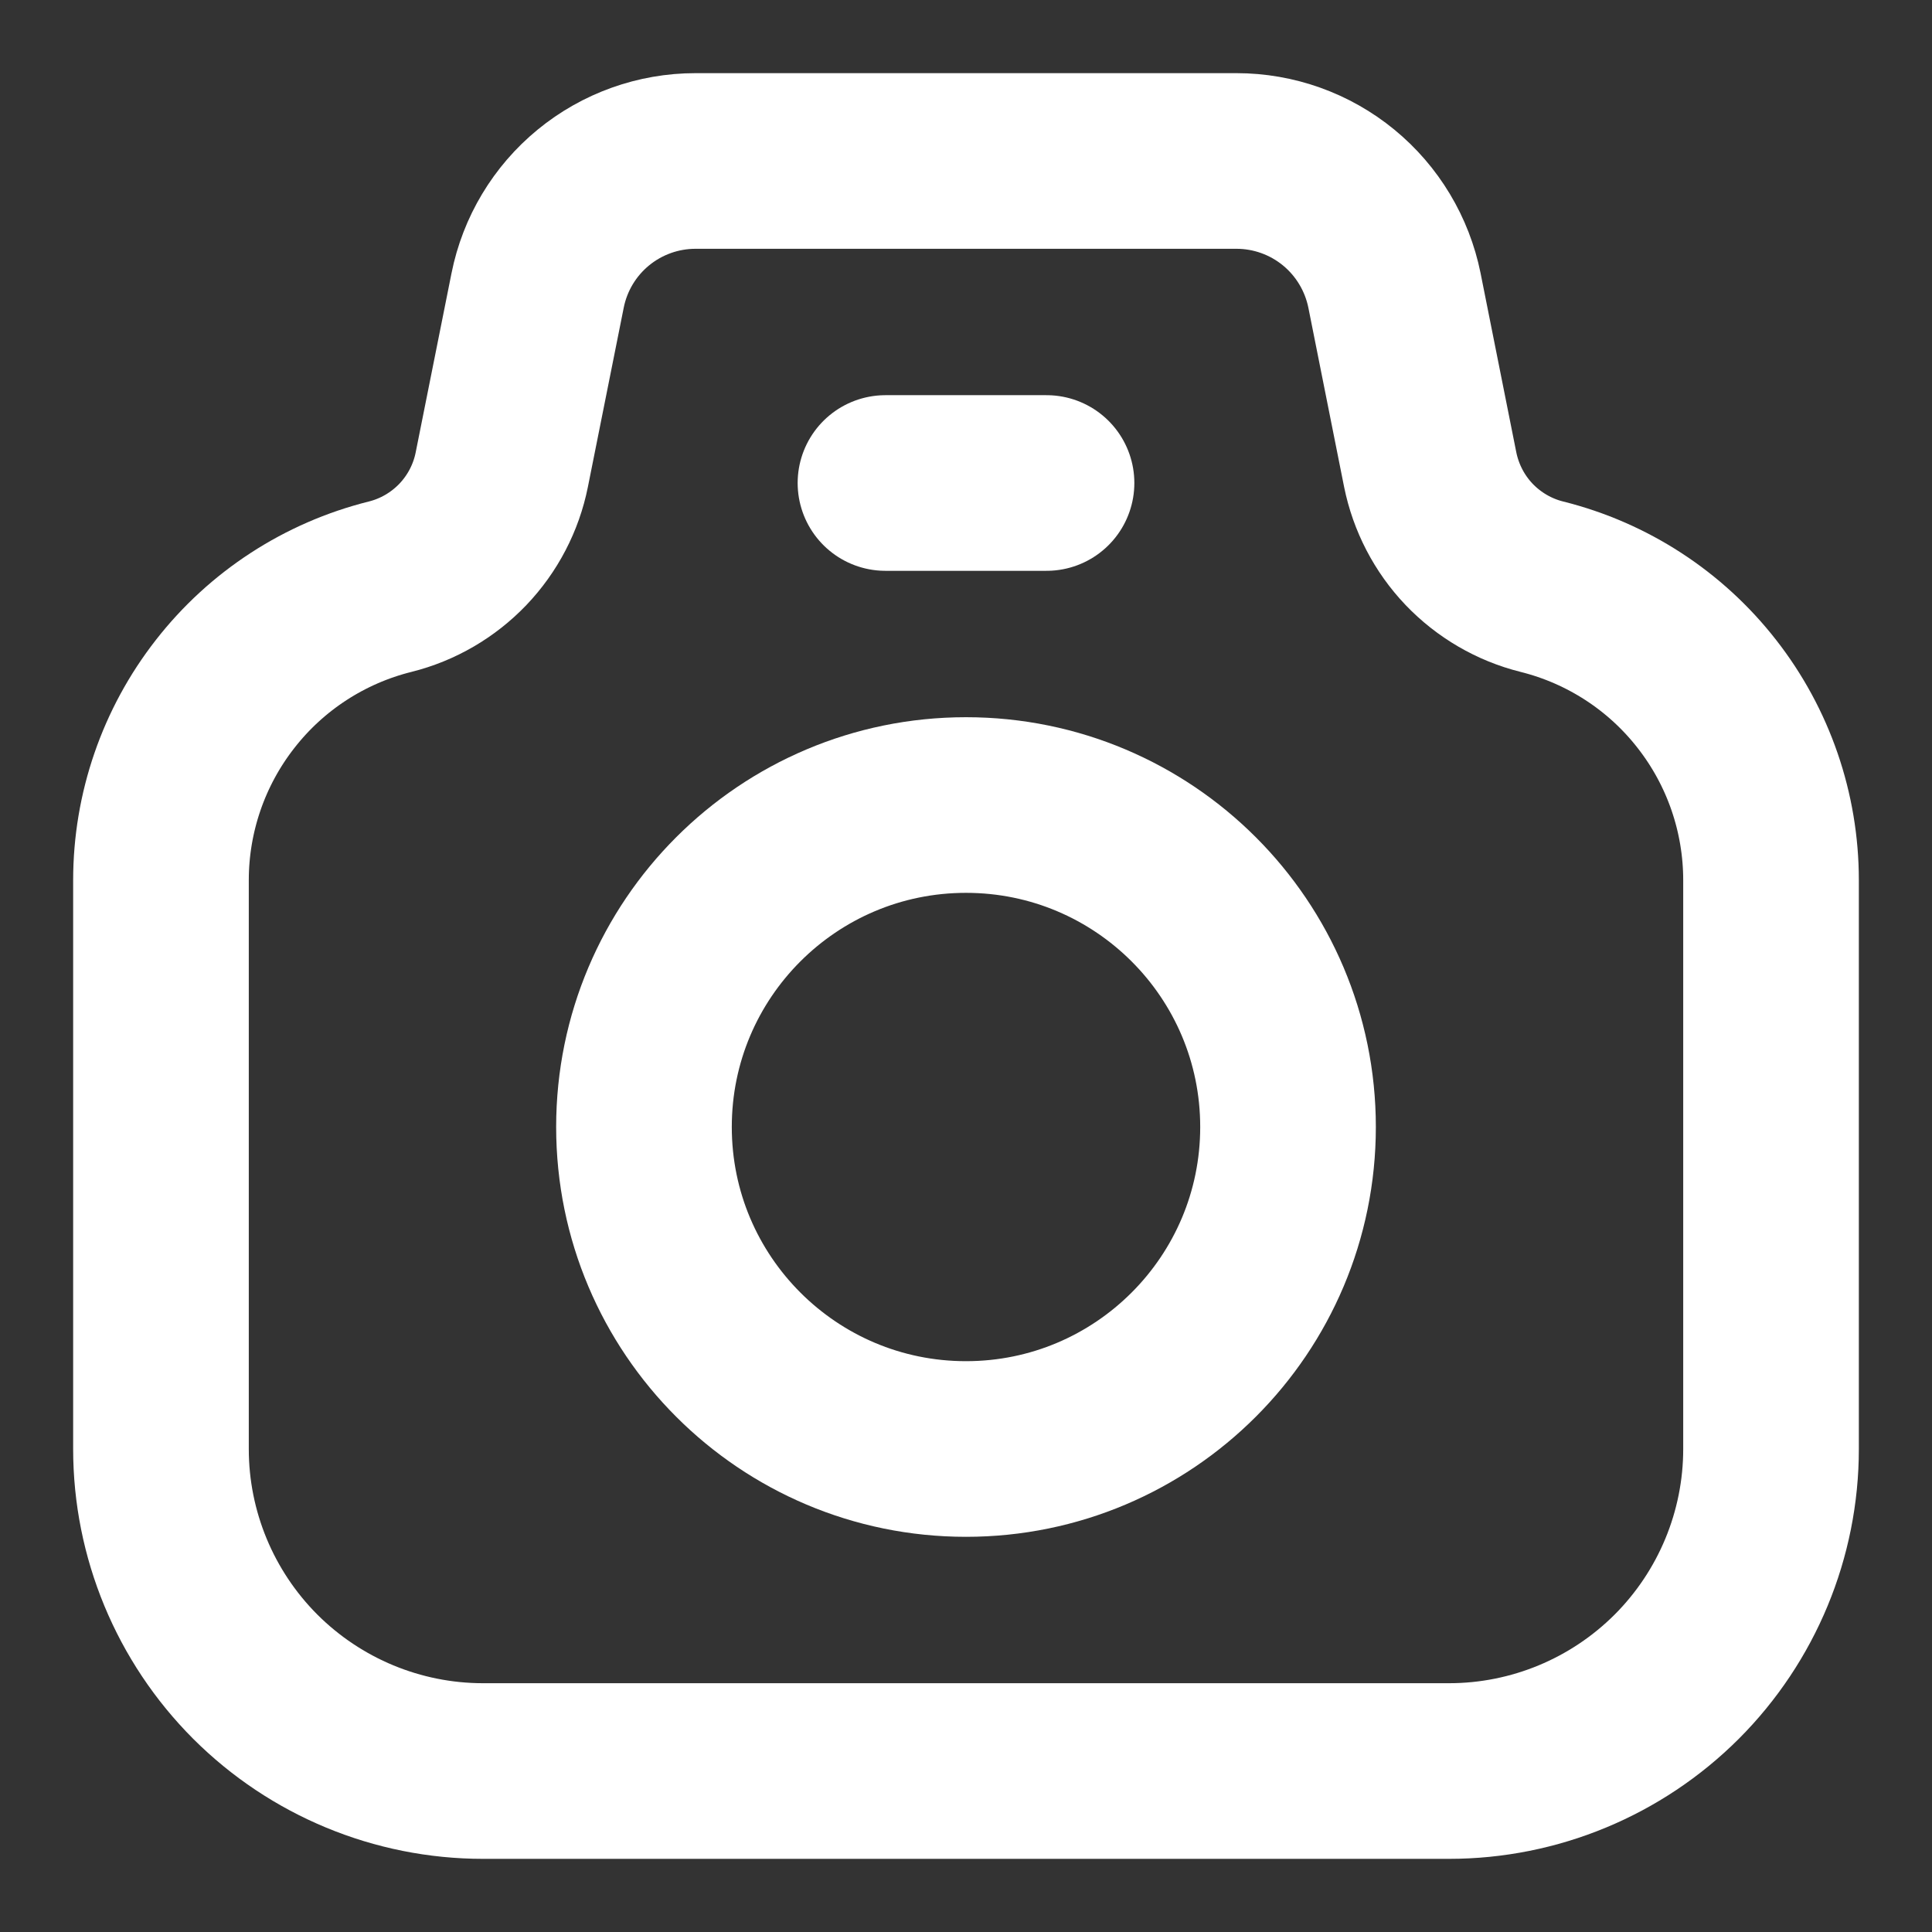
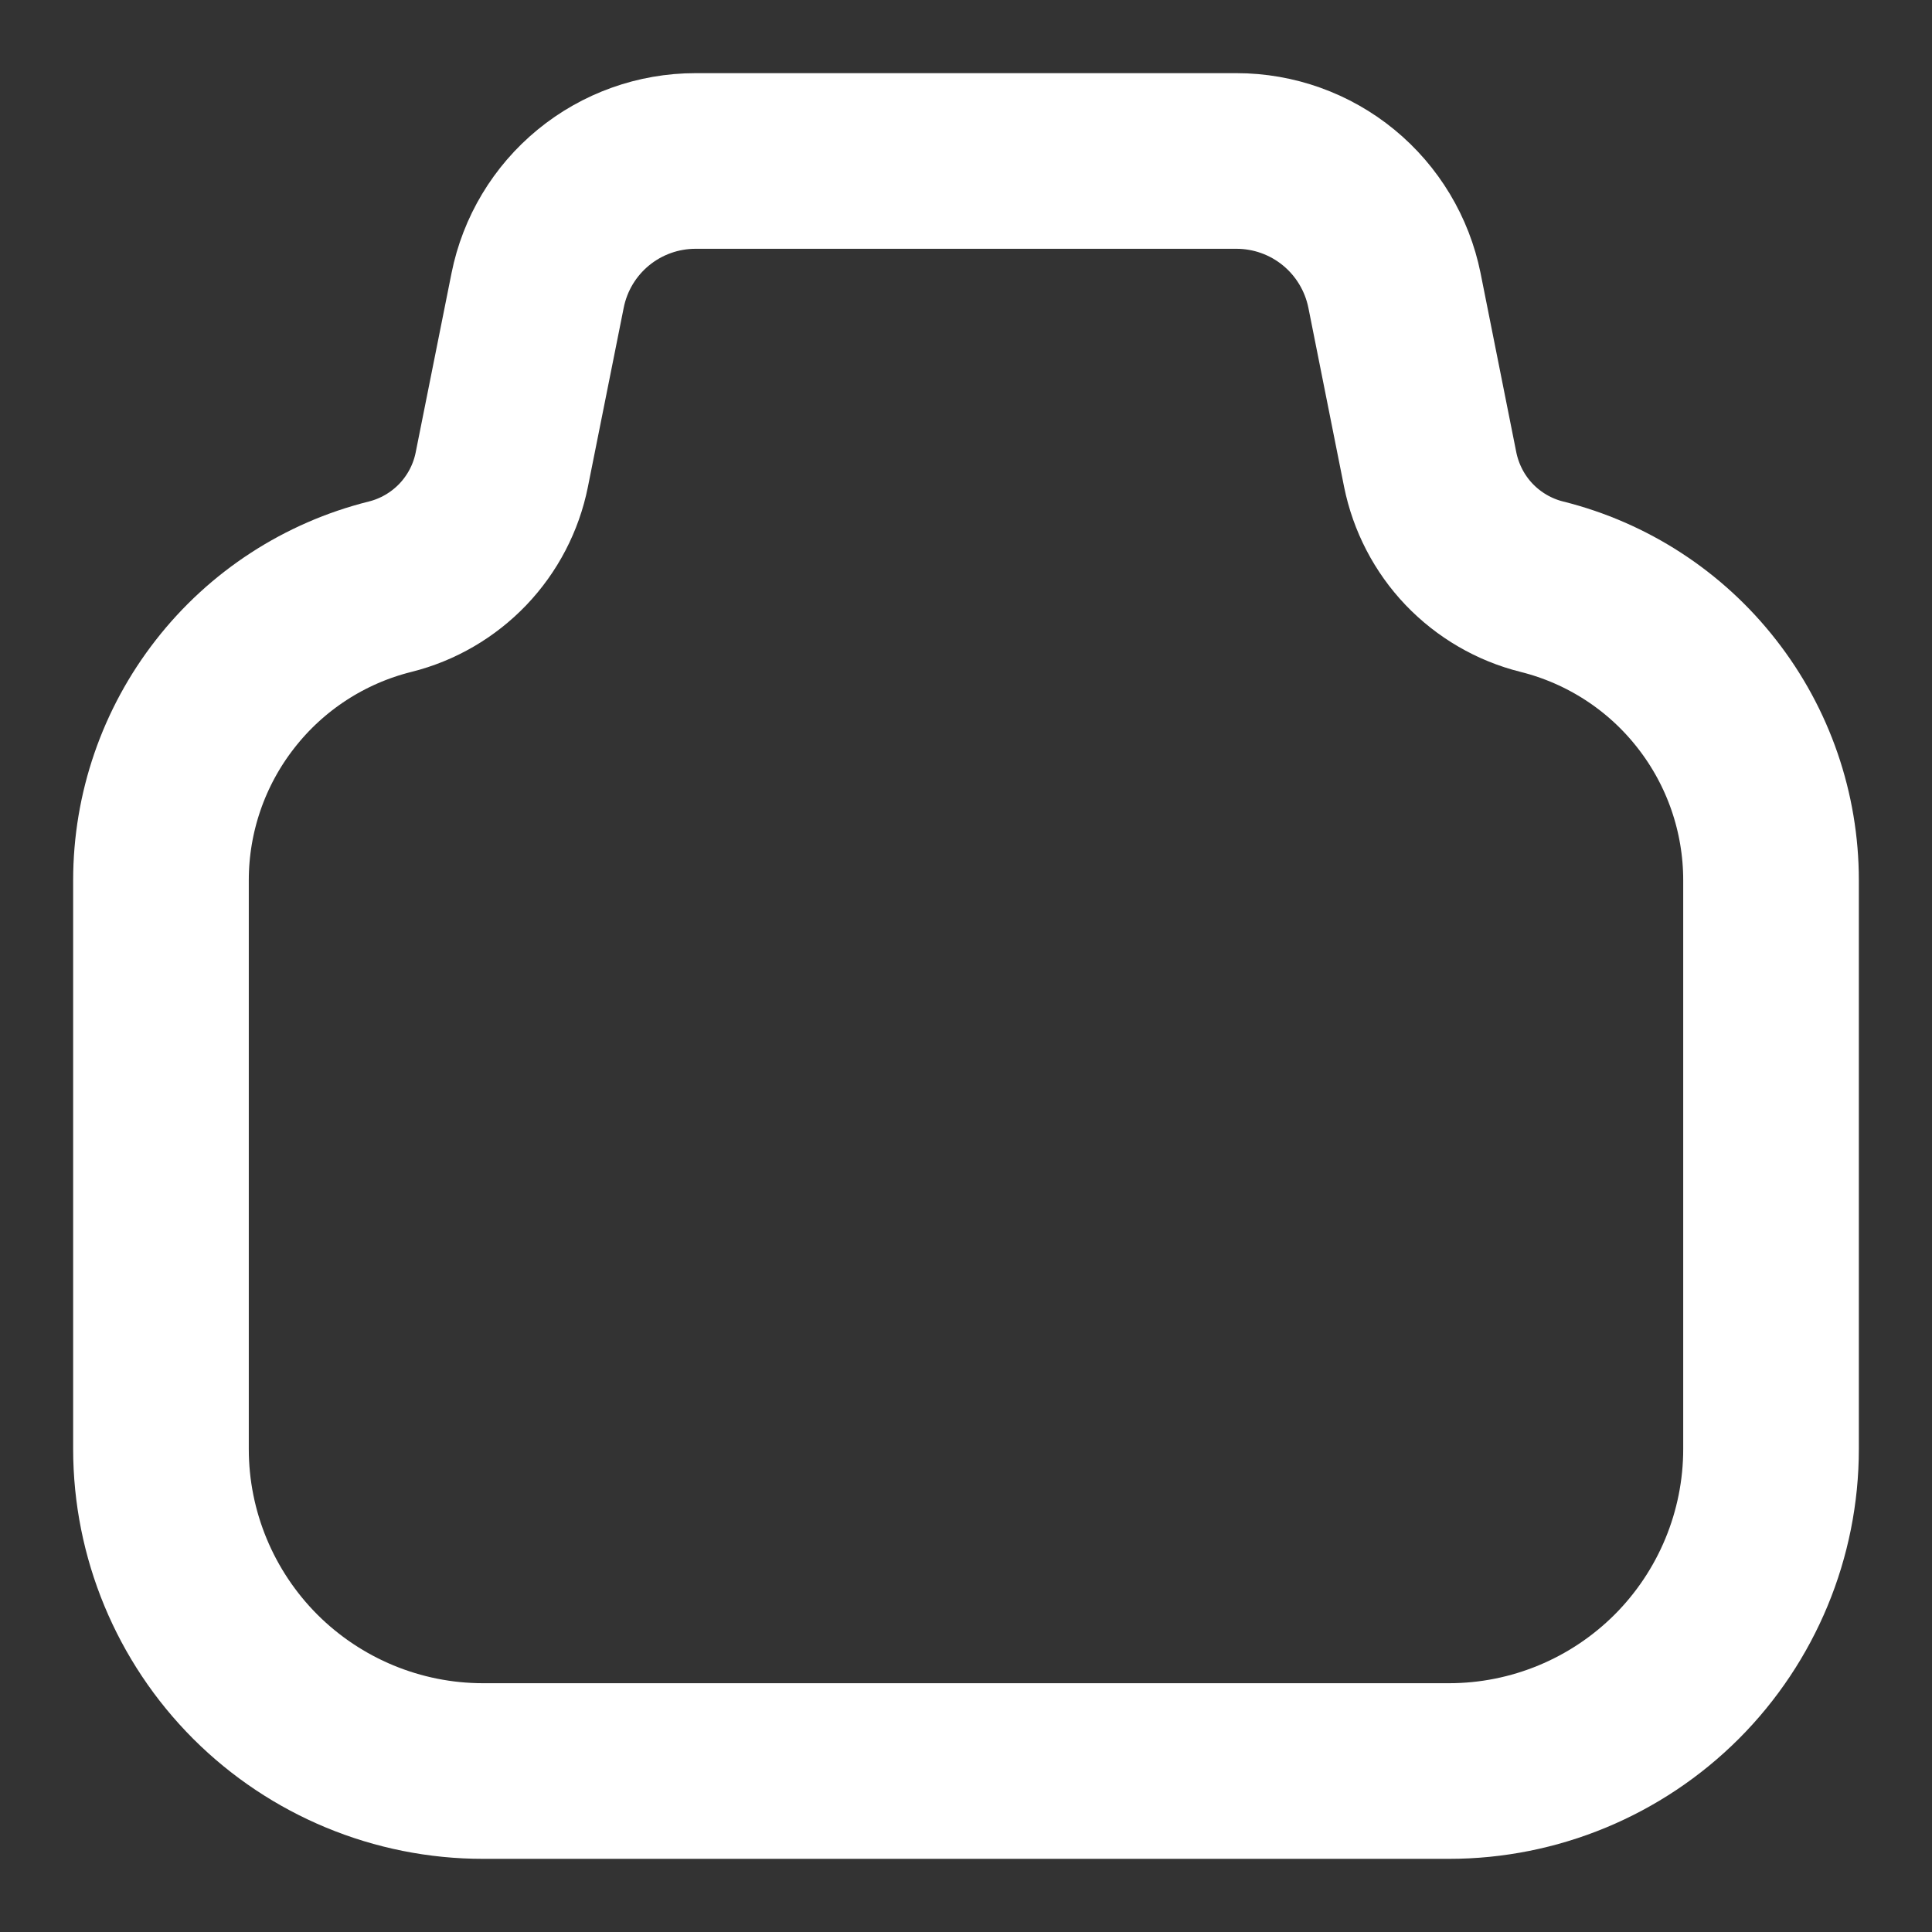
<svg xmlns="http://www.w3.org/2000/svg" width="22" height="22" viewBox="0 0 22 22" fill="none">
  <rect x="0" y="0" width="22" height="22" fill="#333333" stroke="none" />
  <path d="M5.714 5.348L6.122 3.307C6.205 2.892 6.429 2.518 6.757 2.249C7.085 1.98 7.496 1.833 7.92 1.833H14.08C14.504 1.833 14.915 1.98 15.243 2.249C15.571 2.518 15.795 2.892 15.879 3.307L16.286 5.348C16.351 5.668 16.504 5.963 16.729 6.199C16.954 6.434 17.241 6.602 17.558 6.681C18.303 6.867 18.965 7.297 19.437 7.903C19.91 8.508 20.167 9.255 20.167 10.023V16.5C20.167 17.473 19.78 18.405 19.093 19.093C18.405 19.78 17.473 20.167 16.5 20.167H5.5C4.528 20.167 3.595 19.78 2.907 19.093C2.22 18.405 1.833 17.473 1.833 16.5V10.023C1.833 9.255 2.09 8.508 2.563 7.903C3.035 7.297 3.697 6.867 4.442 6.681C4.759 6.602 5.046 6.434 5.271 6.199C5.496 5.963 5.65 5.668 5.714 5.348V5.348Z" stroke="white" stroke-width="2" stroke-linecap="round" stroke-linejoin="round" />
-   <path d="M11 16.5C13.025 16.5 14.667 14.858 14.667 12.833C14.667 10.808 13.025 9.167 11 9.167C8.975 9.167 7.333 10.808 7.333 12.833C7.333 14.858 8.975 16.5 11 16.5Z" stroke="white" stroke-width="2" stroke-linecap="round" stroke-linejoin="round" />
-   <path d="M10.083 5.5H11.917" stroke="white" stroke-width="2" stroke-linecap="round" stroke-linejoin="round" />
</svg>